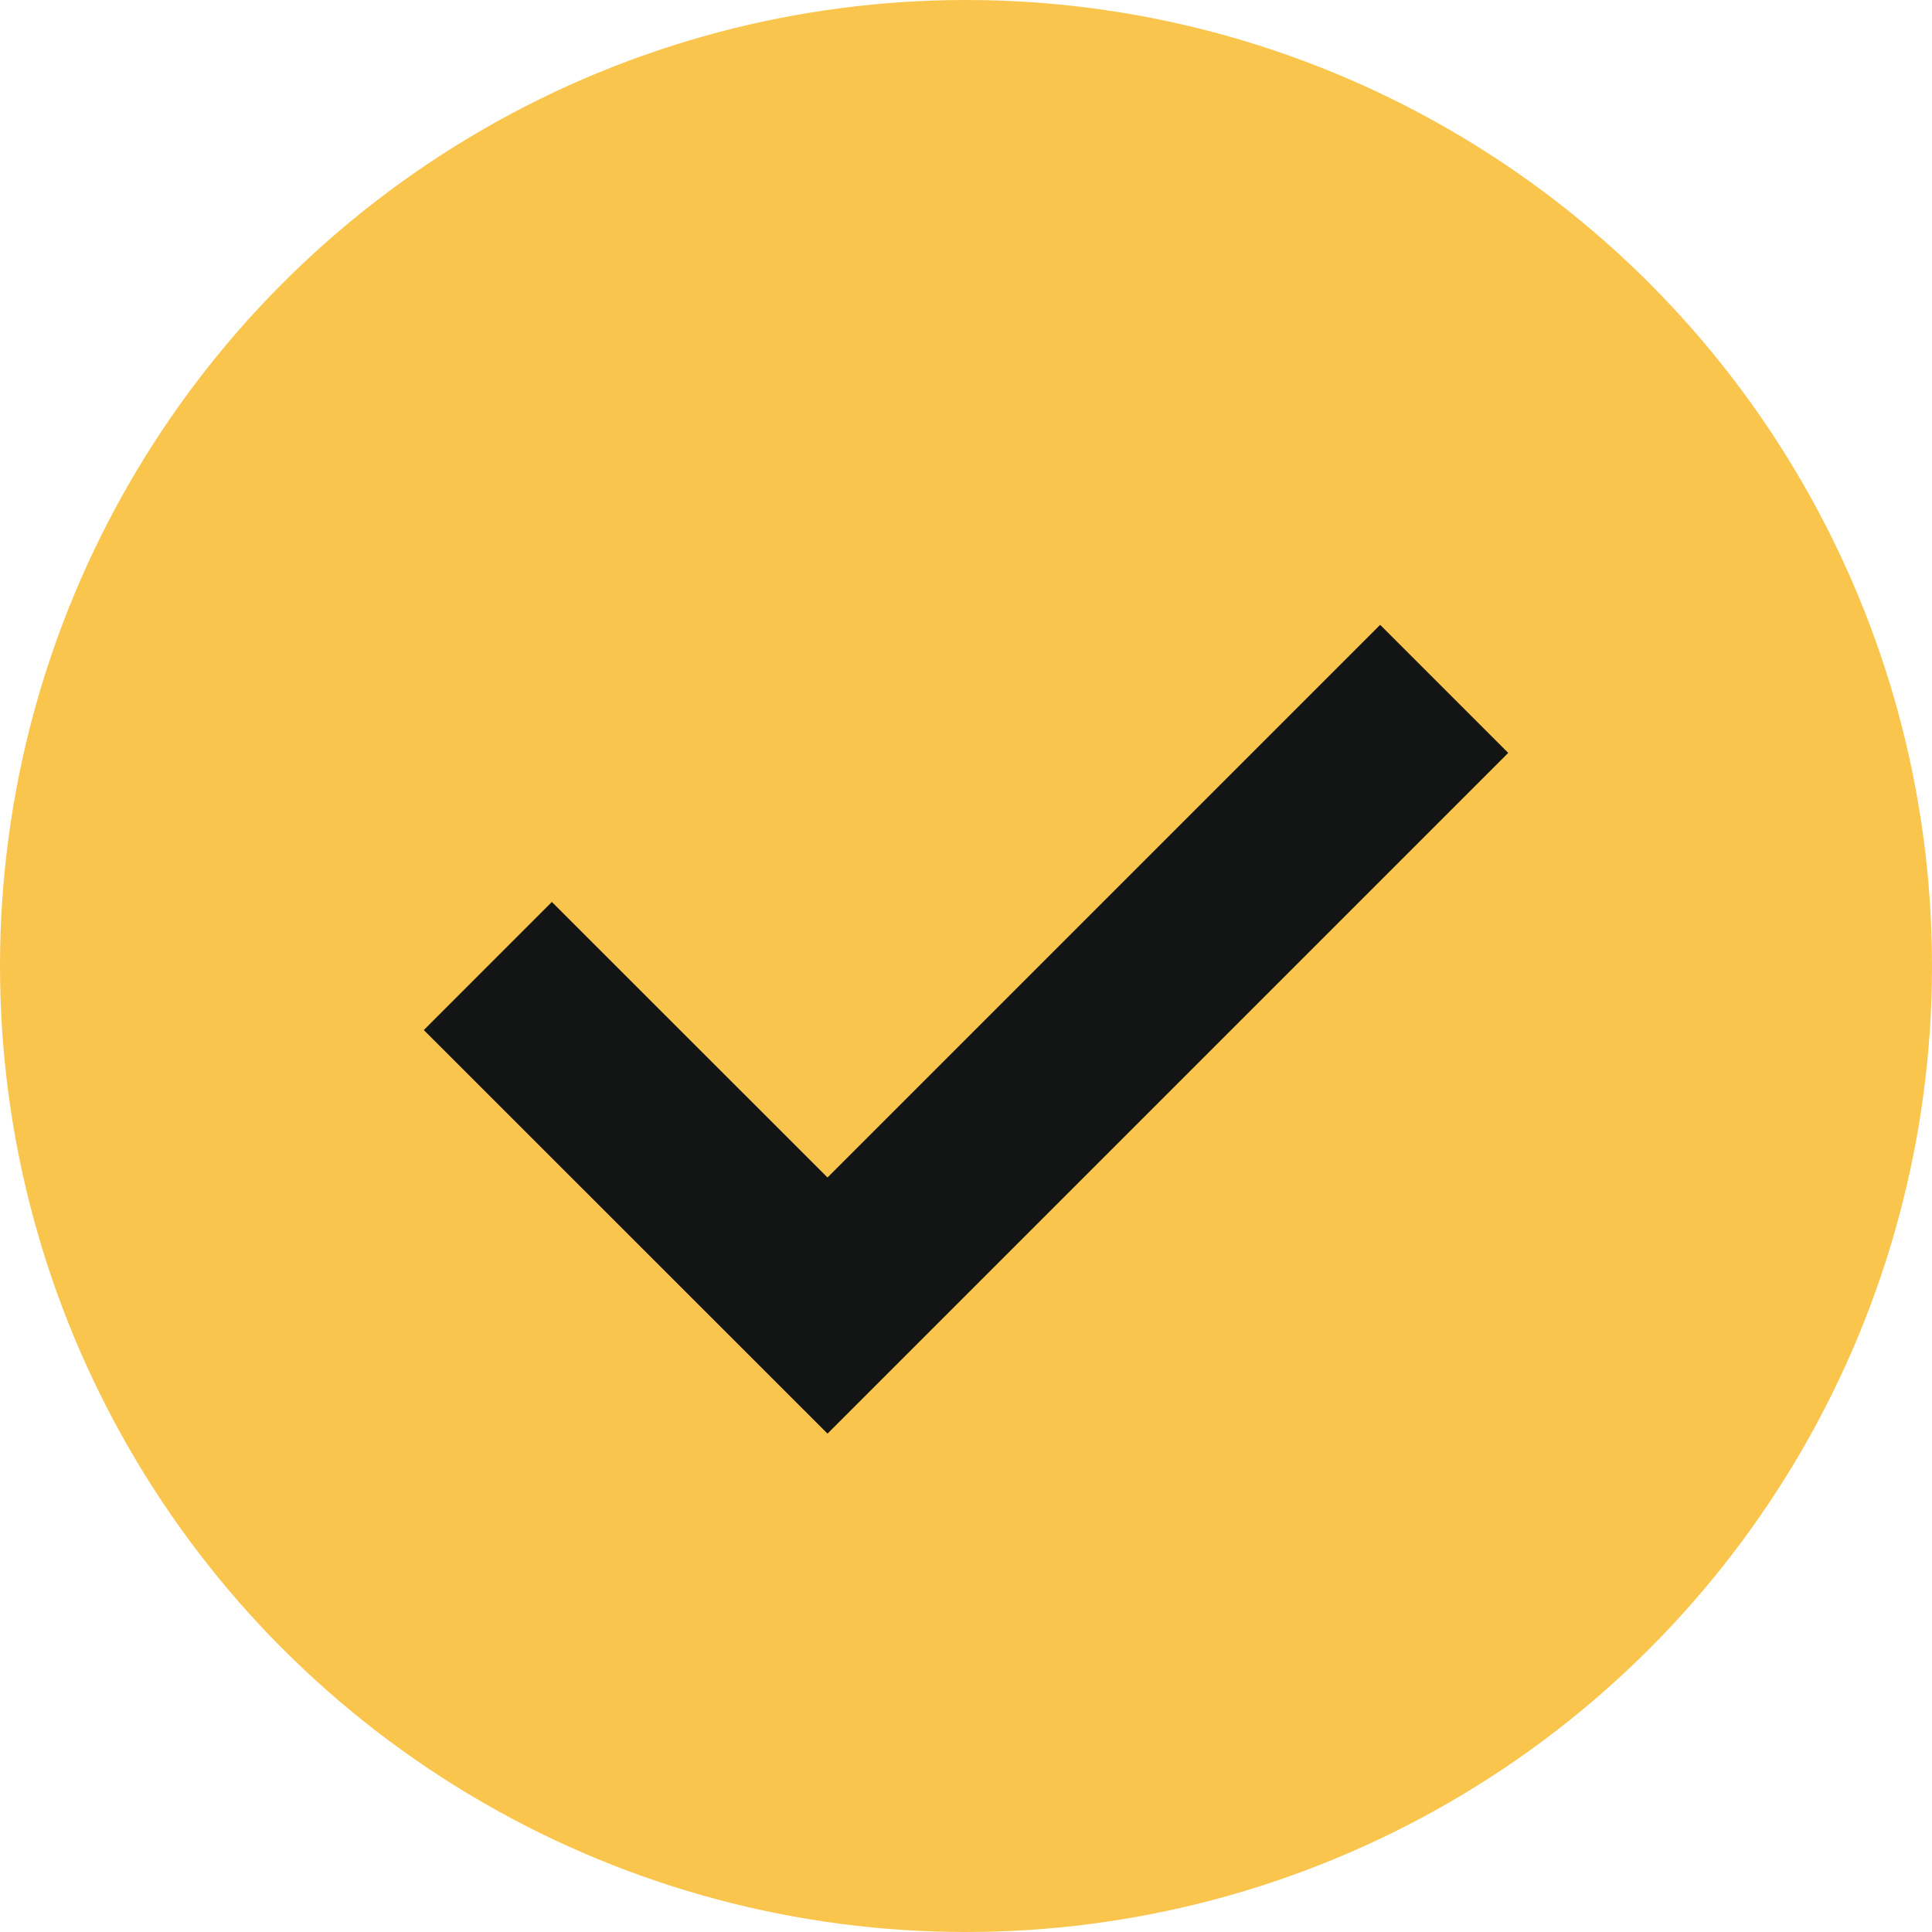
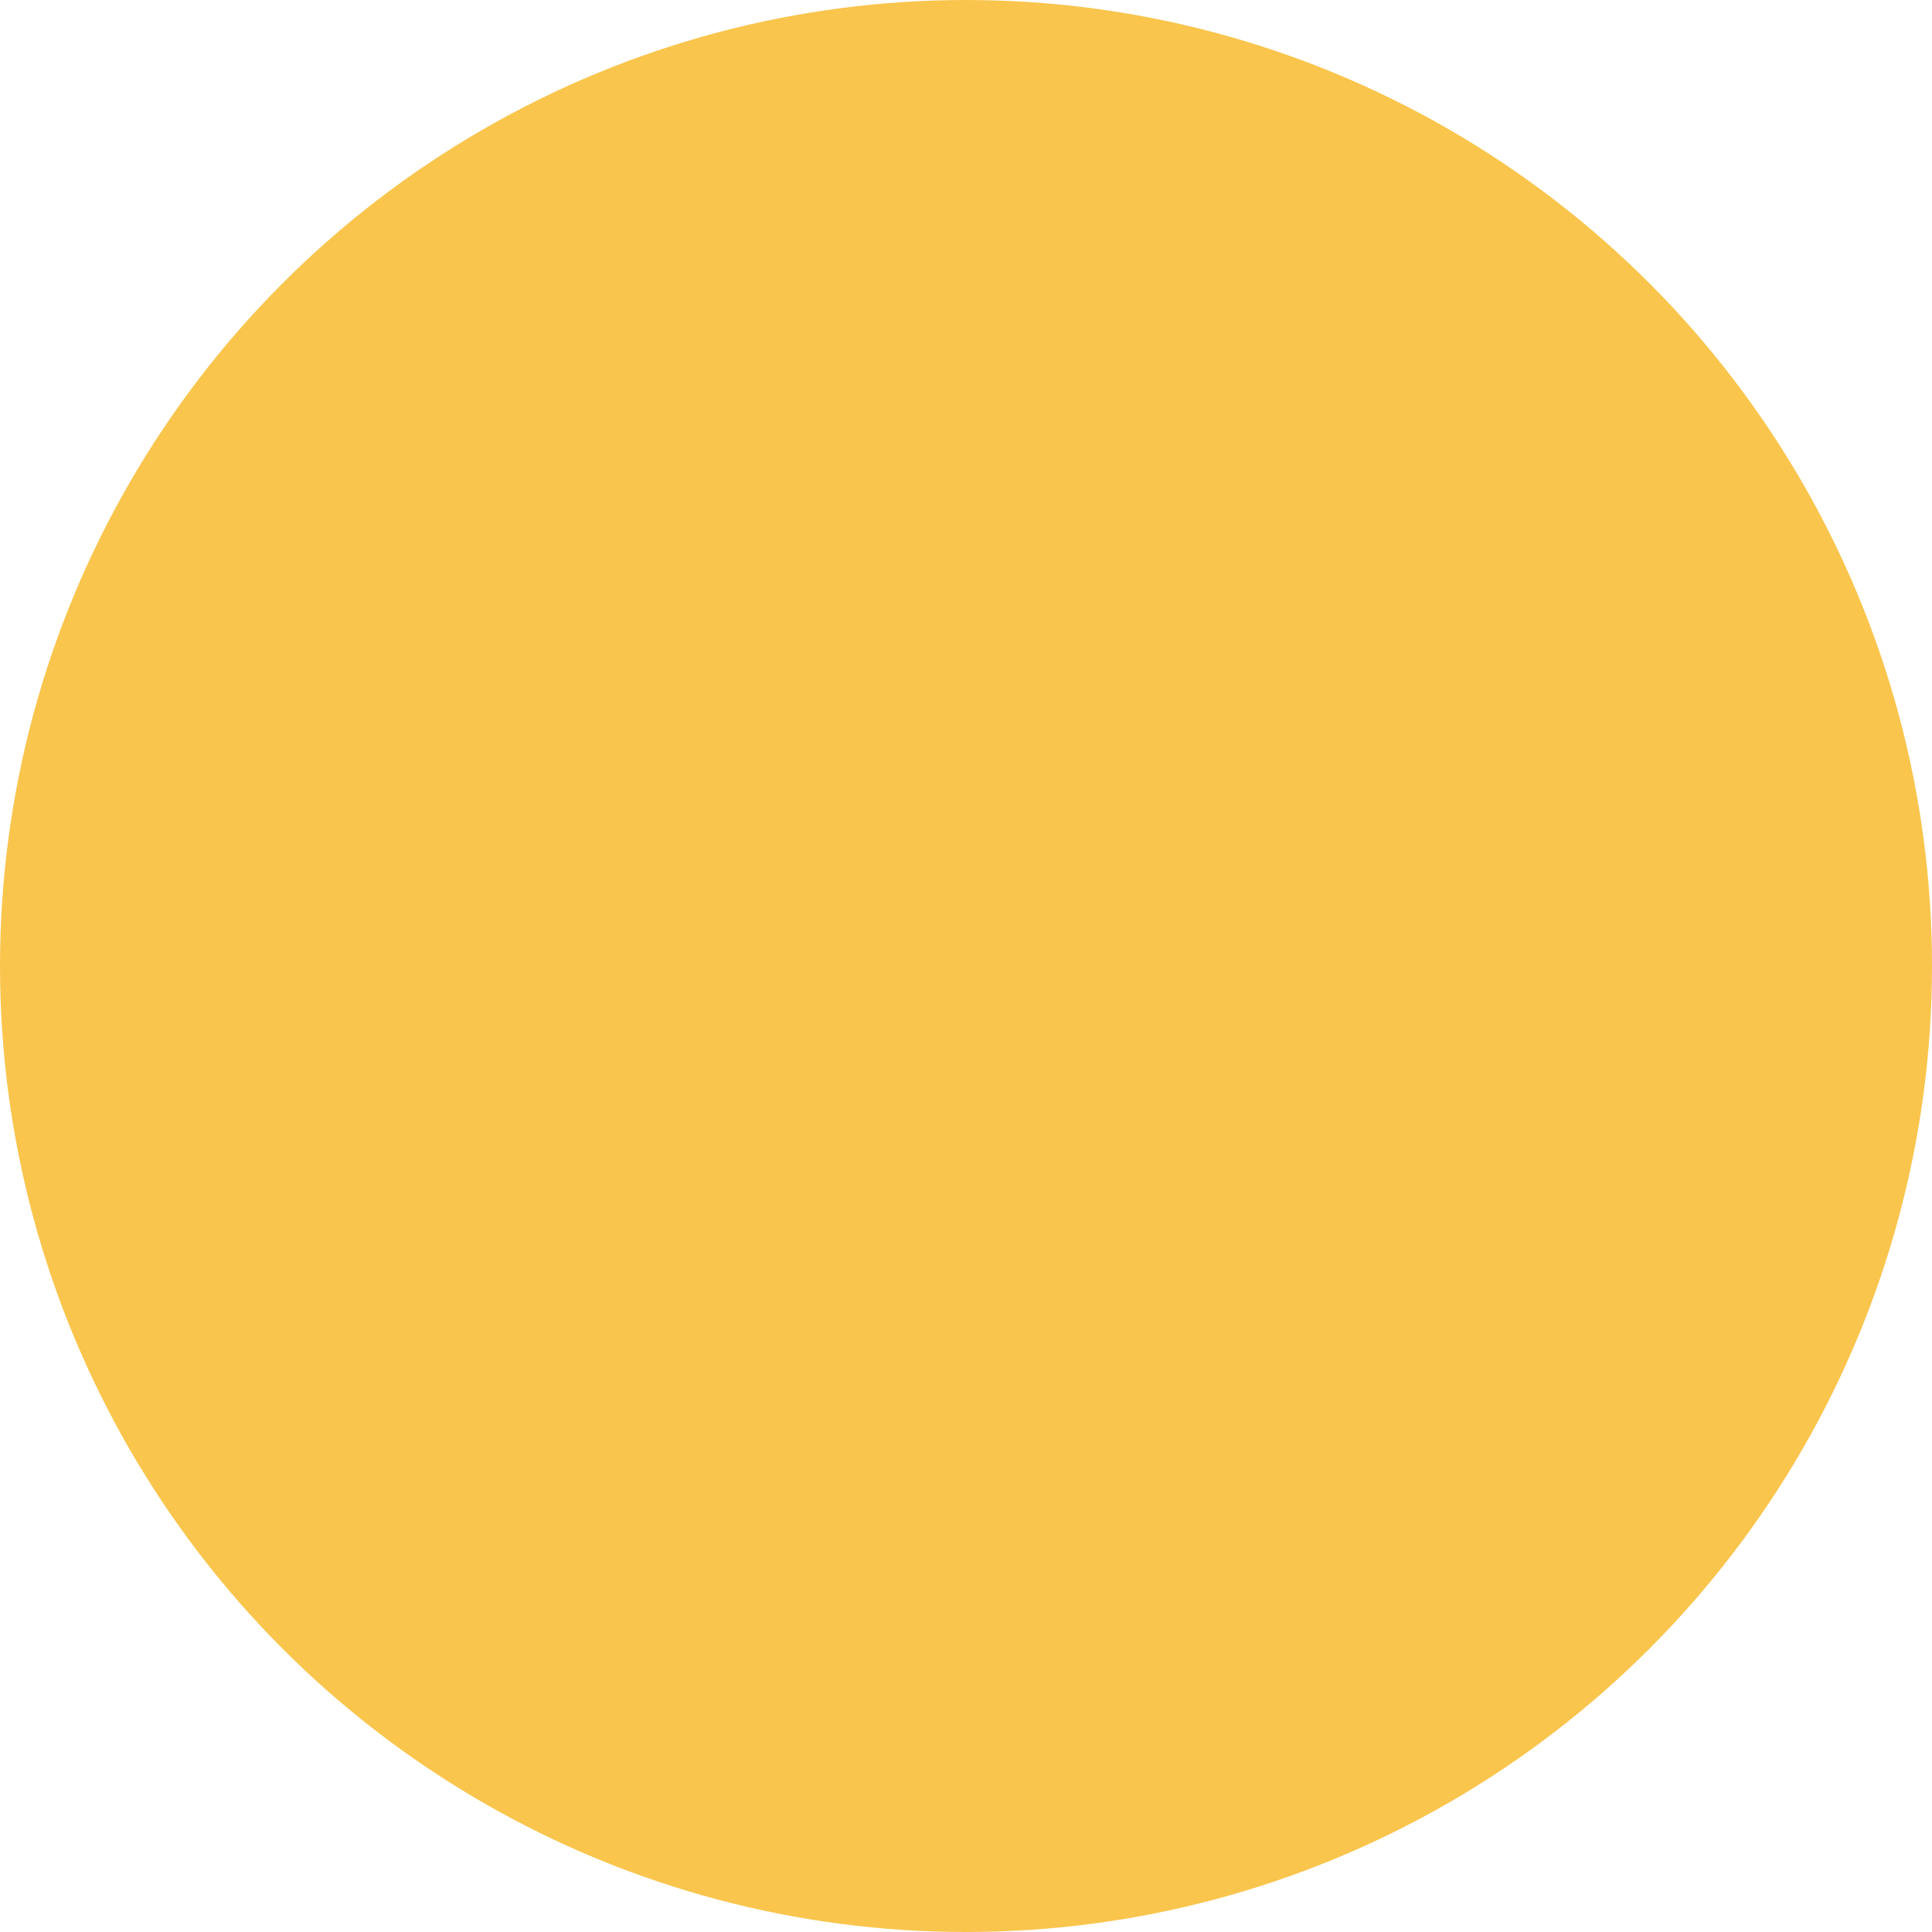
<svg xmlns="http://www.w3.org/2000/svg" width="16" height="16" viewBox="0 0 16 16" fill="none">
  <circle cx="8" cy="8" r="8" fill="#F9C54D" />
-   <path d="M11.96 5.705L6.853 10.812L4.04 8" stroke="#131414" stroke-width="1.5" />
</svg>